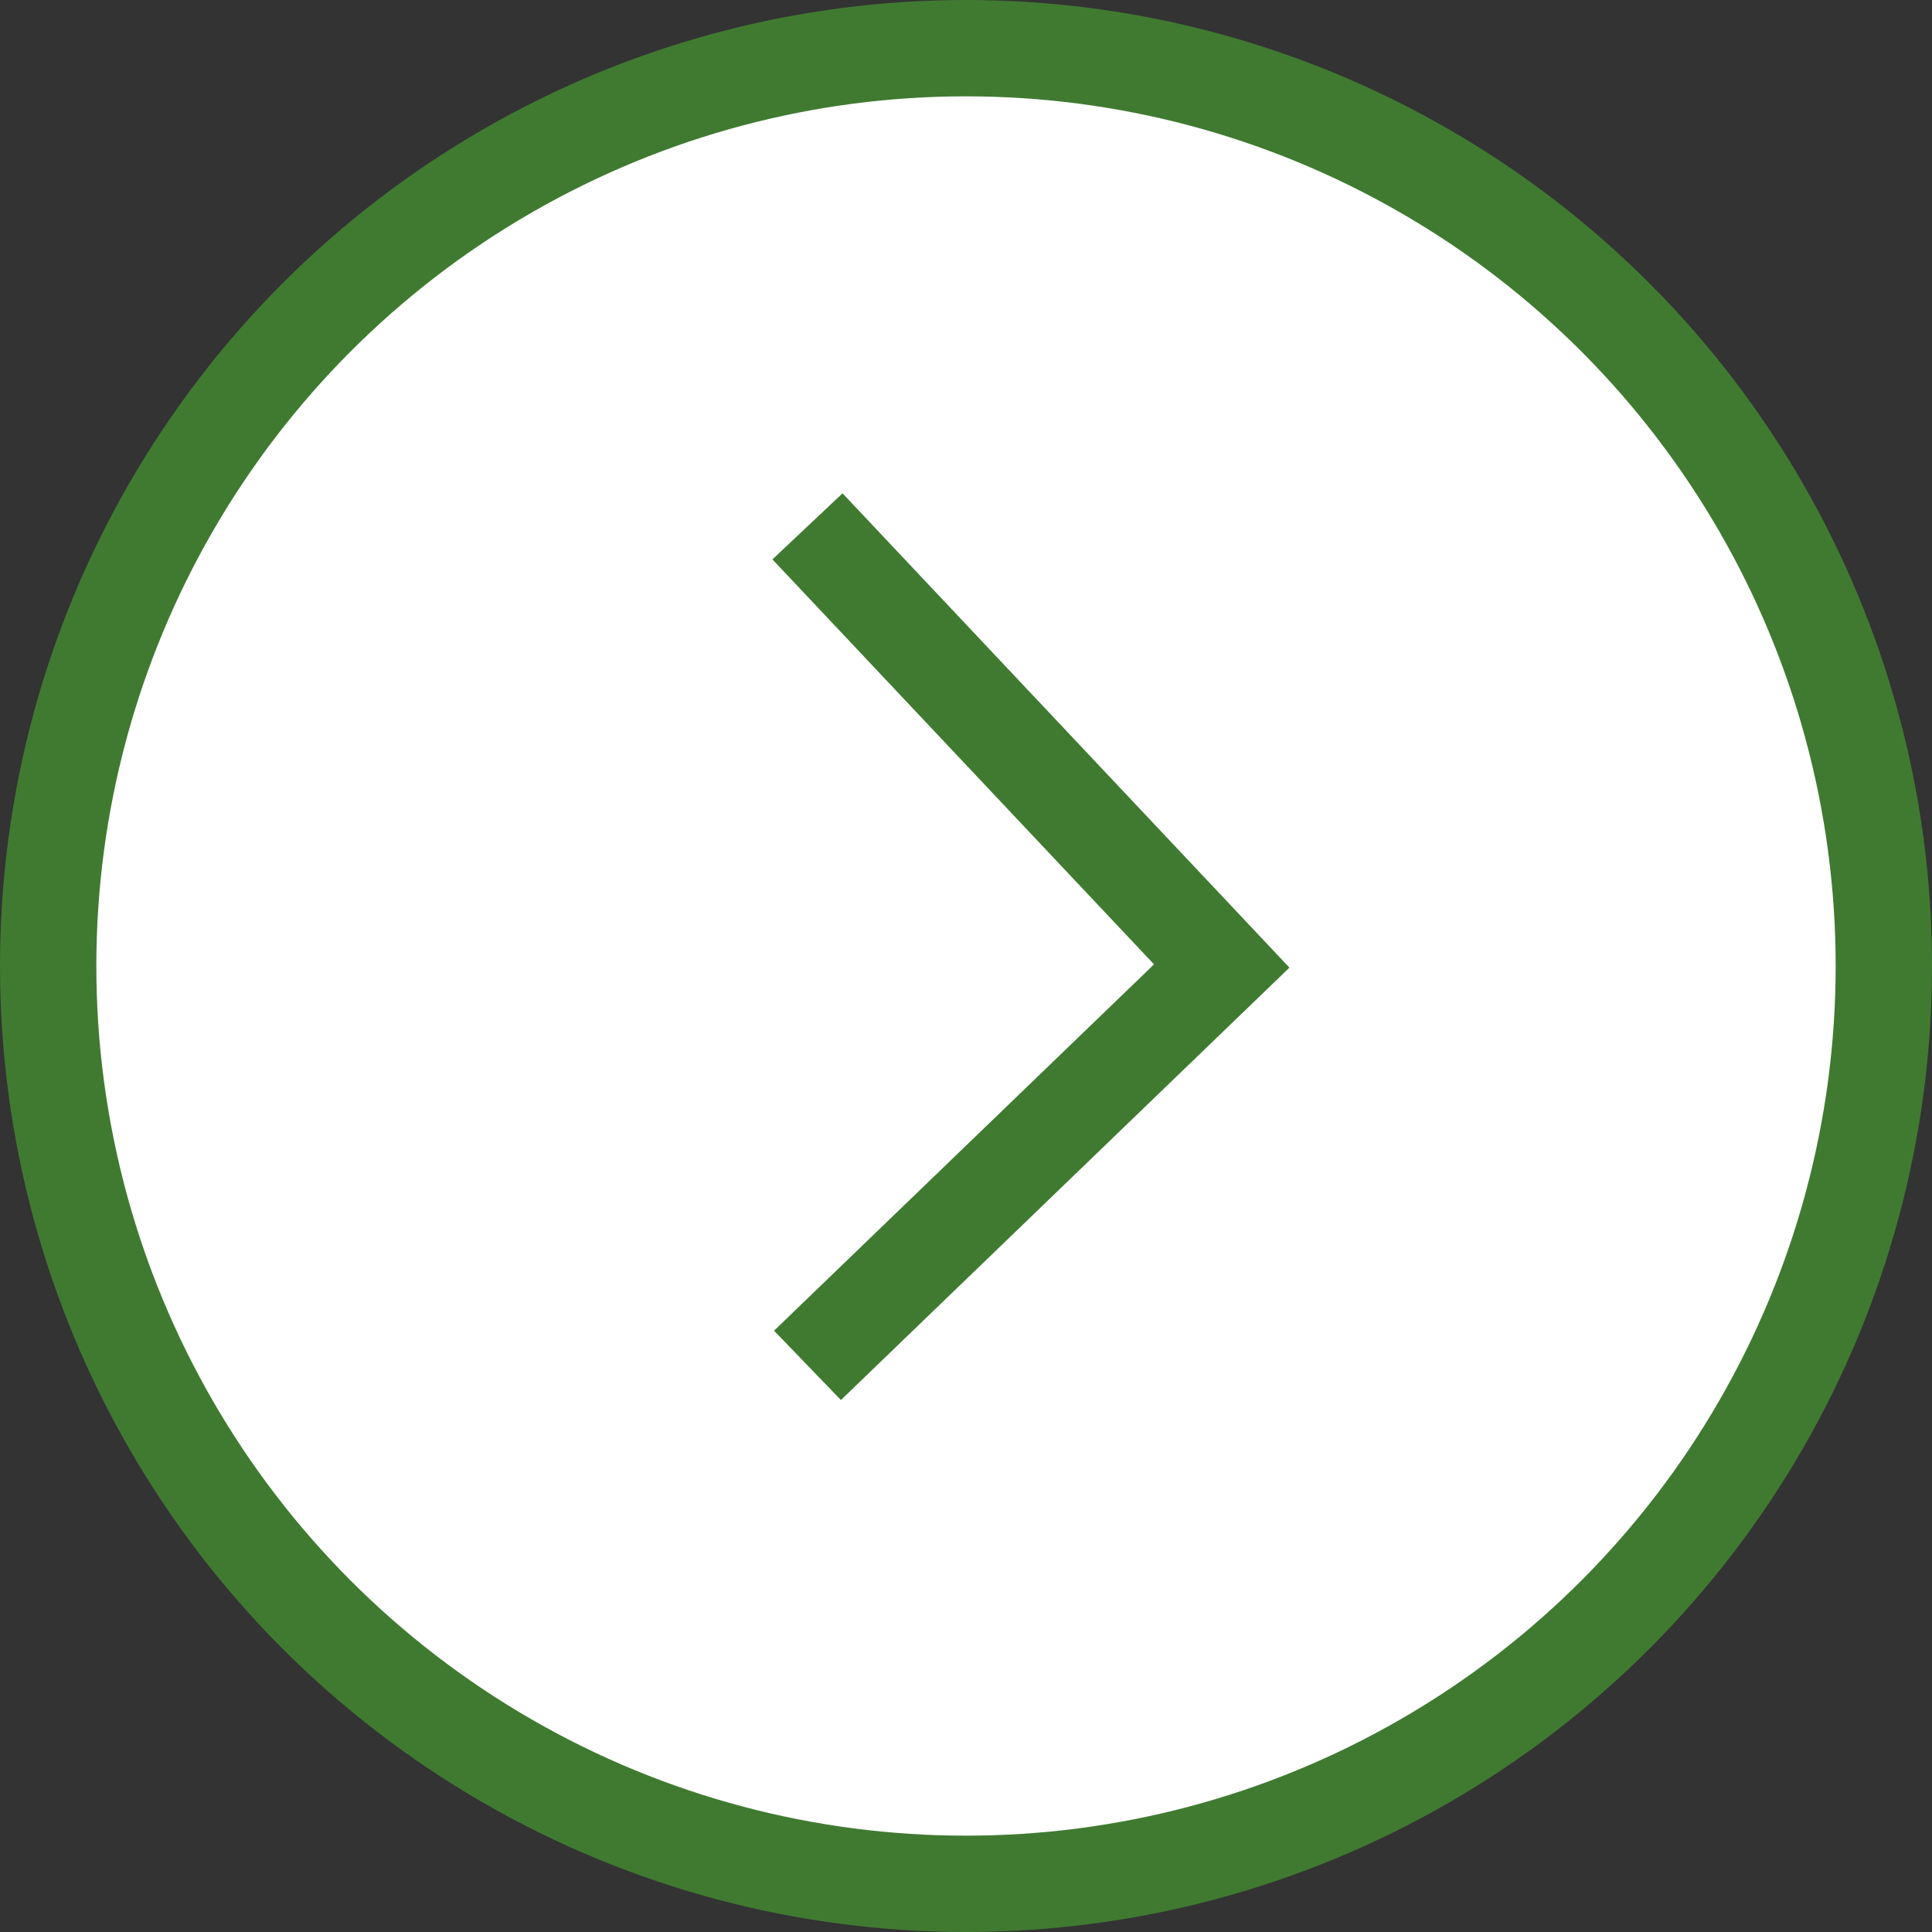
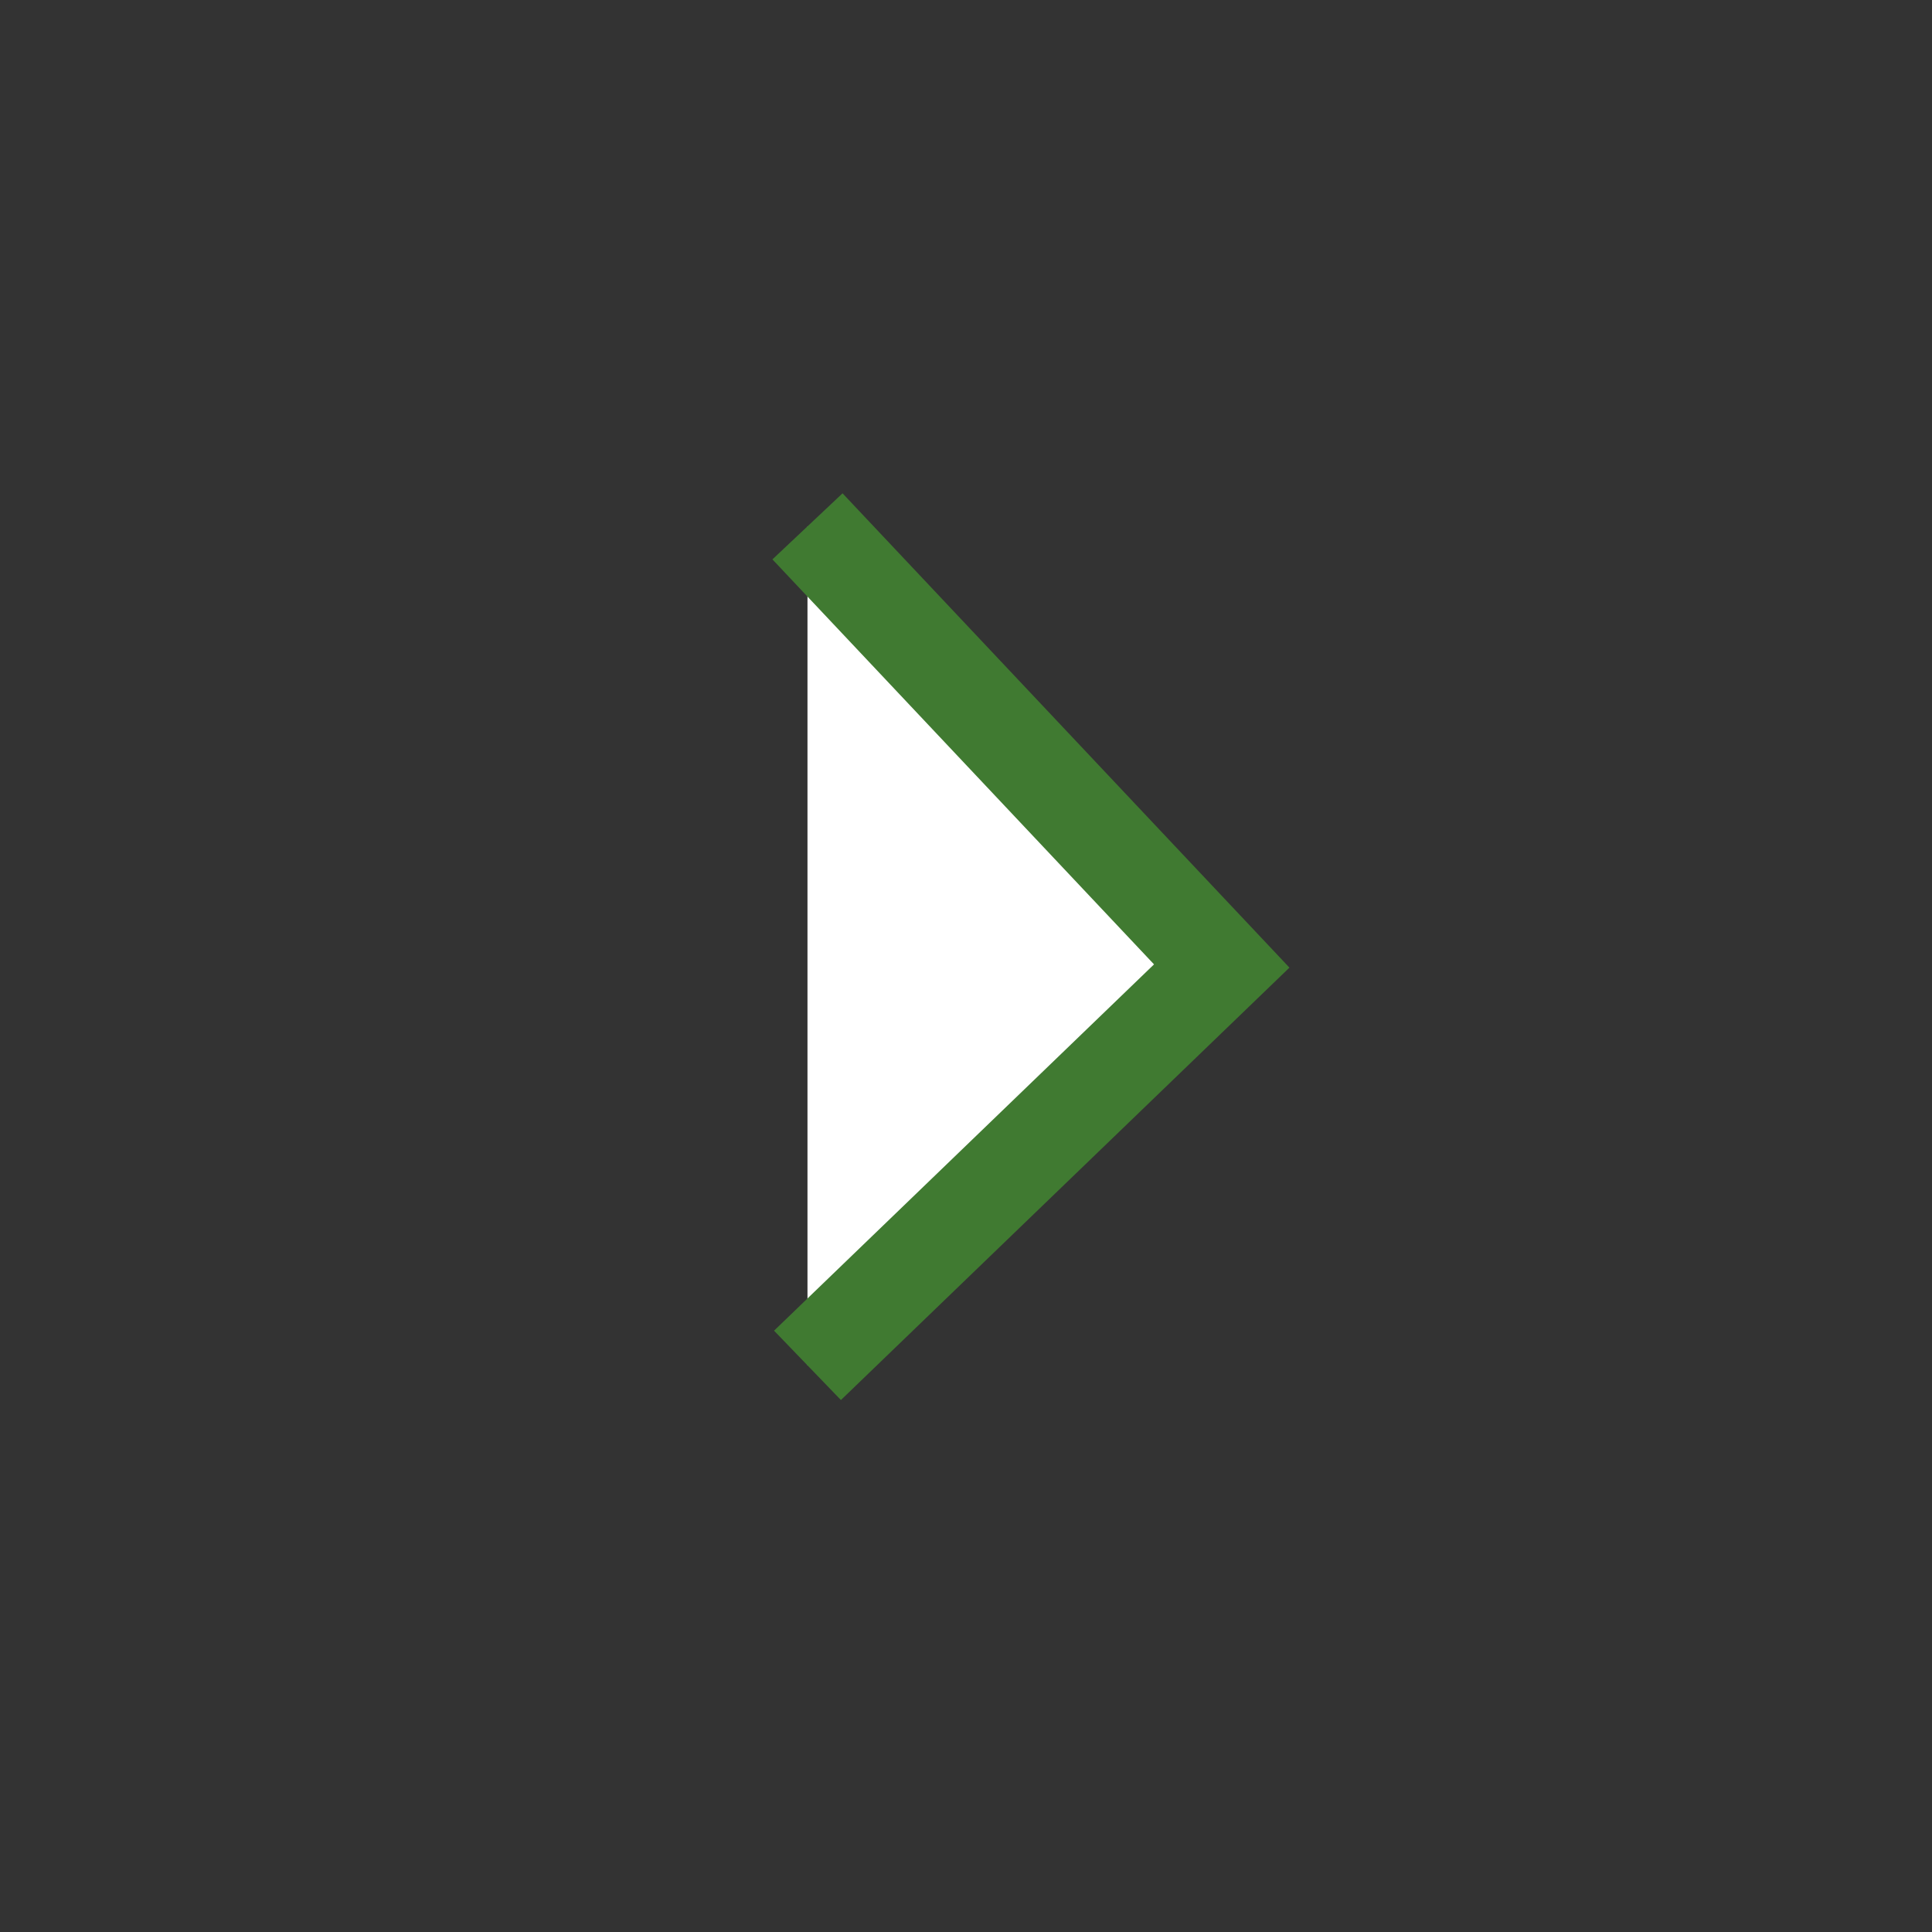
<svg xmlns="http://www.w3.org/2000/svg" id="b" data-name="レイヤー 2" width="22.06" height="22.06" viewBox="0 0 22.06 22.06">
  <rect x="0" y="0" width="22.06" height="22.06" fill="#333333" stroke="none" />
  <defs>
    <style>
      .d {
        fill: #fff;
        stroke: #407a31;
        stroke-miterlimit: 10;
        stroke-width: 1.1px;
      }
    </style>
  </defs>
  <g id="c" data-name="レイヤー 1">
    <g>
-       <circle class="d" cx="11.03" cy="11.03" r="10.48" />
      <polyline class="d" points="9.22 6.01 13.95 11.03 9.22 15.59" />
    </g>
  </g>
</svg>